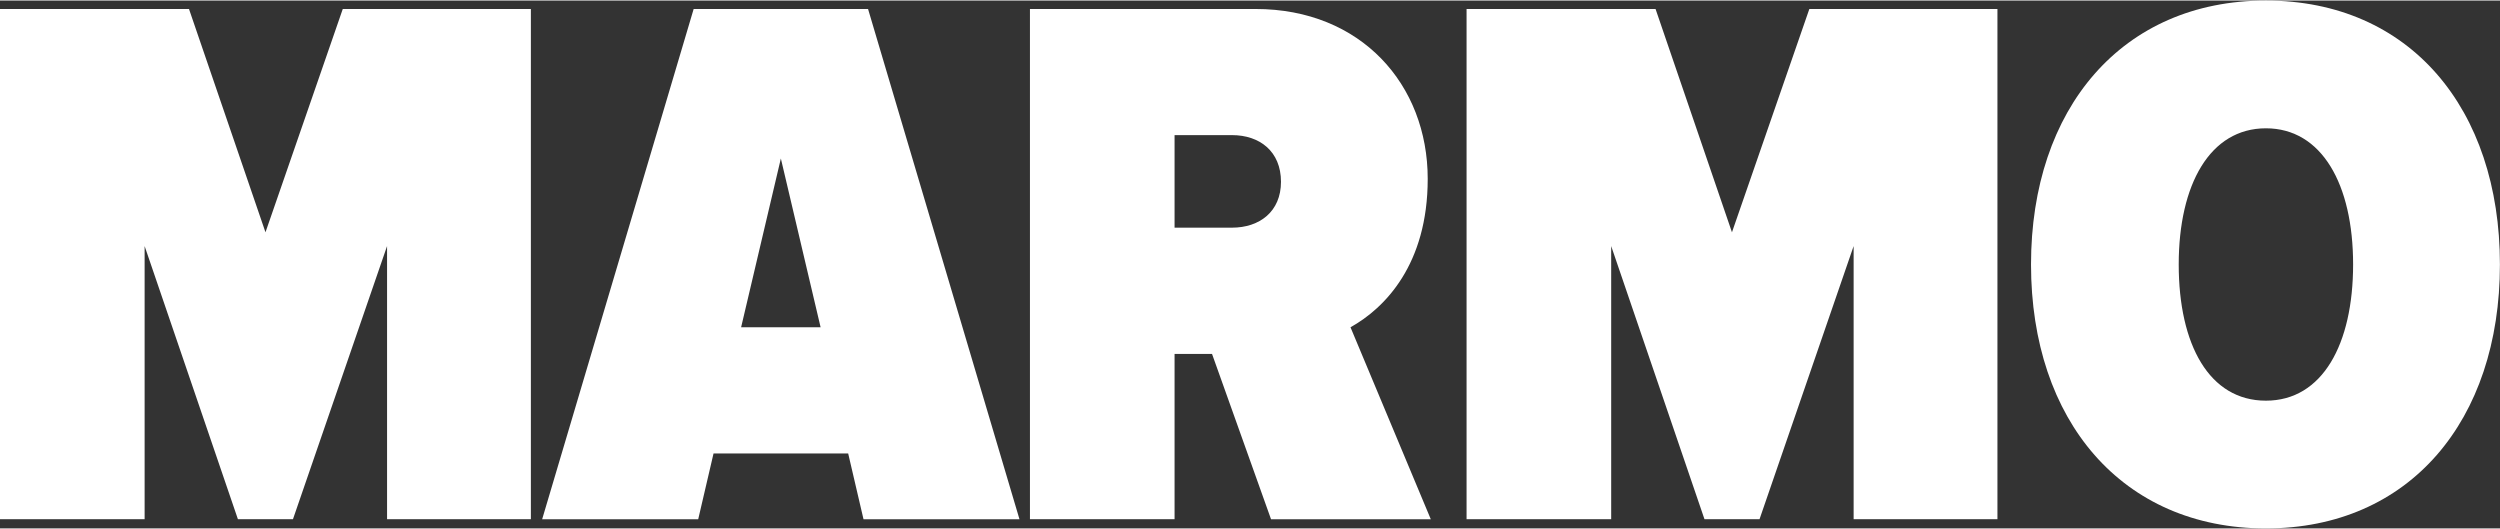
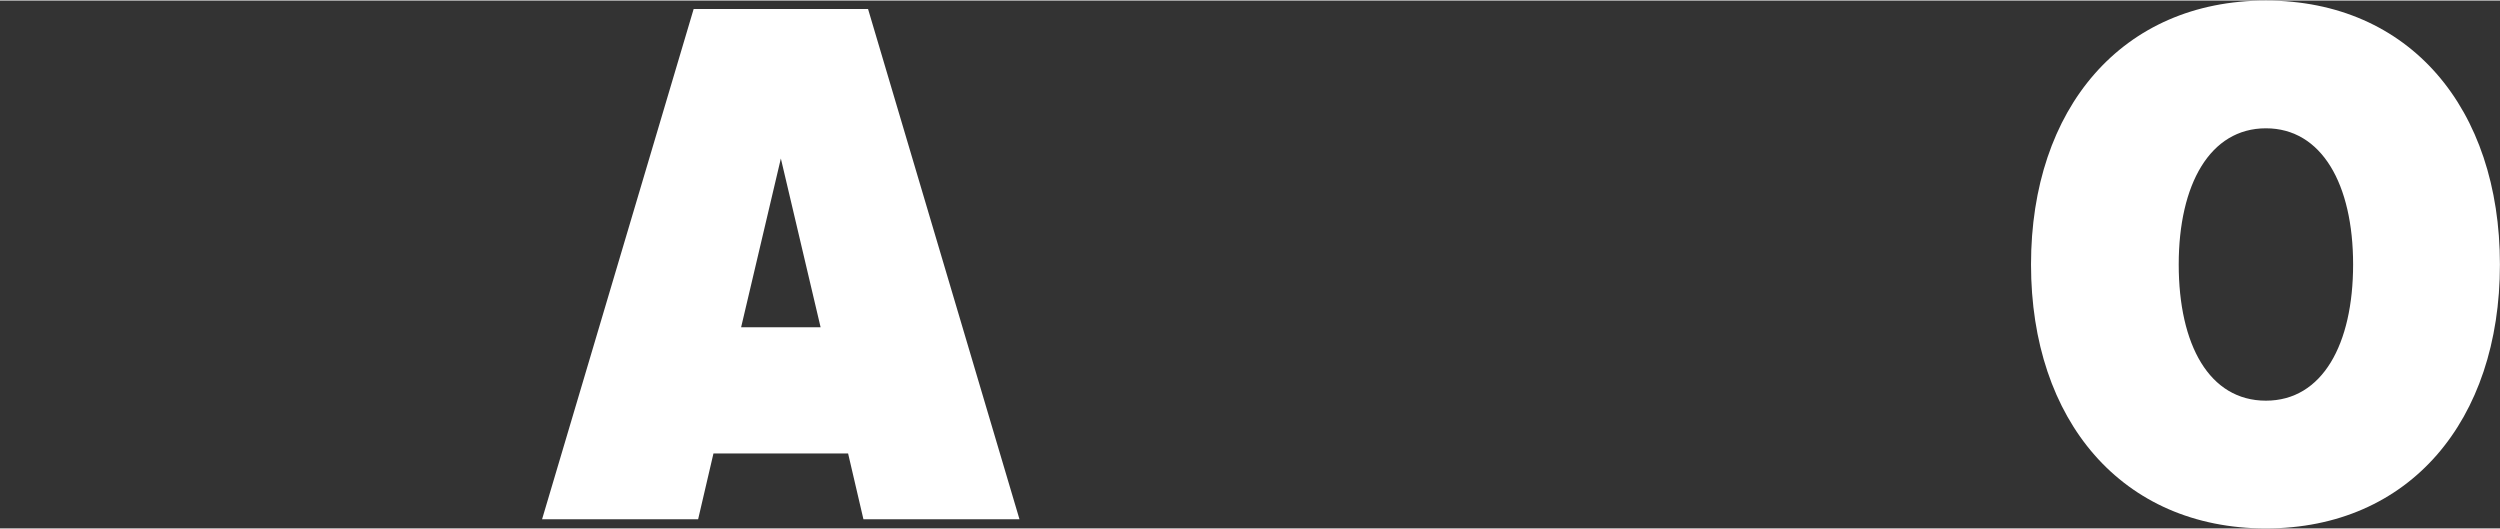
<svg xmlns="http://www.w3.org/2000/svg" id="a" width="10.87cm" height="2.3cm" viewBox="0 0 308.22 65.08">
  <rect x="0" y="0" width="308.22" height="65.08" fill="#333333" stroke="none" />
-   <polygon points="47.72 63.94 47.72 30.27 36.12 63.94 29.33 63.94 17.83 30.27 17.83 63.94 0 63.94 0 1.04 23.3 1.04 32.73 28.57 42.26 1.04 65.45 1.04 65.45 63.94 47.72 63.94" fill="#fff" stroke-width="0" />
-   <path d="m96.28,19.43l-4.91,20.85h9.8l-4.91-20.85h.01Zm10.18,44.52l-1.89-8.11h-16.6l-1.89,8.11h-19.24L85.52,1.04h21.5l18.67,62.91h-19.24,0Z" fill="#fff" stroke-width="0" />
-   <path d="m157.93,22.35c0-3.77-2.64-5.76-6.04-5.76h-7.08v11.41h7.08c3.4,0,6.04-1.98,6.04-5.66m-1.23,41.6l-7.27-20.37h-4.62v20.37h-17.83V1.04h27.82c13.01,0,21.22,9.33,21.22,20.94,0,10.56-5.28,15.94-9.52,18.3l9.9,23.67h-19.71Z" fill="#fff" stroke-width="0" />
-   <polygon points="228.53 63.94 228.53 30.27 216.93 63.94 210.14 63.94 198.64 30.27 198.64 63.94 180.81 63.94 180.81 1.04 204.11 1.04 213.53 28.57 223.07 1.04 246.26 1.04 246.26 63.94 228.53 63.94" fill="#fff" stroke-width="0" />
+   <path d="m96.28,19.43l-4.91,20.85h9.8l-4.91-20.85h.01m10.18,44.52l-1.89-8.11h-16.6l-1.89,8.11h-19.24L85.52,1.04h21.5l18.67,62.91h-19.24,0Z" fill="#fff" stroke-width="0" />
  <path d="m290.11,32.54c0-9.9-3.87-16.79-10.75-16.79s-10.75,6.89-10.75,16.79,3.77,16.79,10.75,16.79,10.75-6.98,10.75-16.79m-39.71,0c0-19.24,11.22-32.54,28.95-32.54s28.86,13.3,28.86,32.54-11.13,32.54-28.86,32.54-28.95-13.3-28.95-32.54" fill="#fff" stroke-width="0" />
</svg>